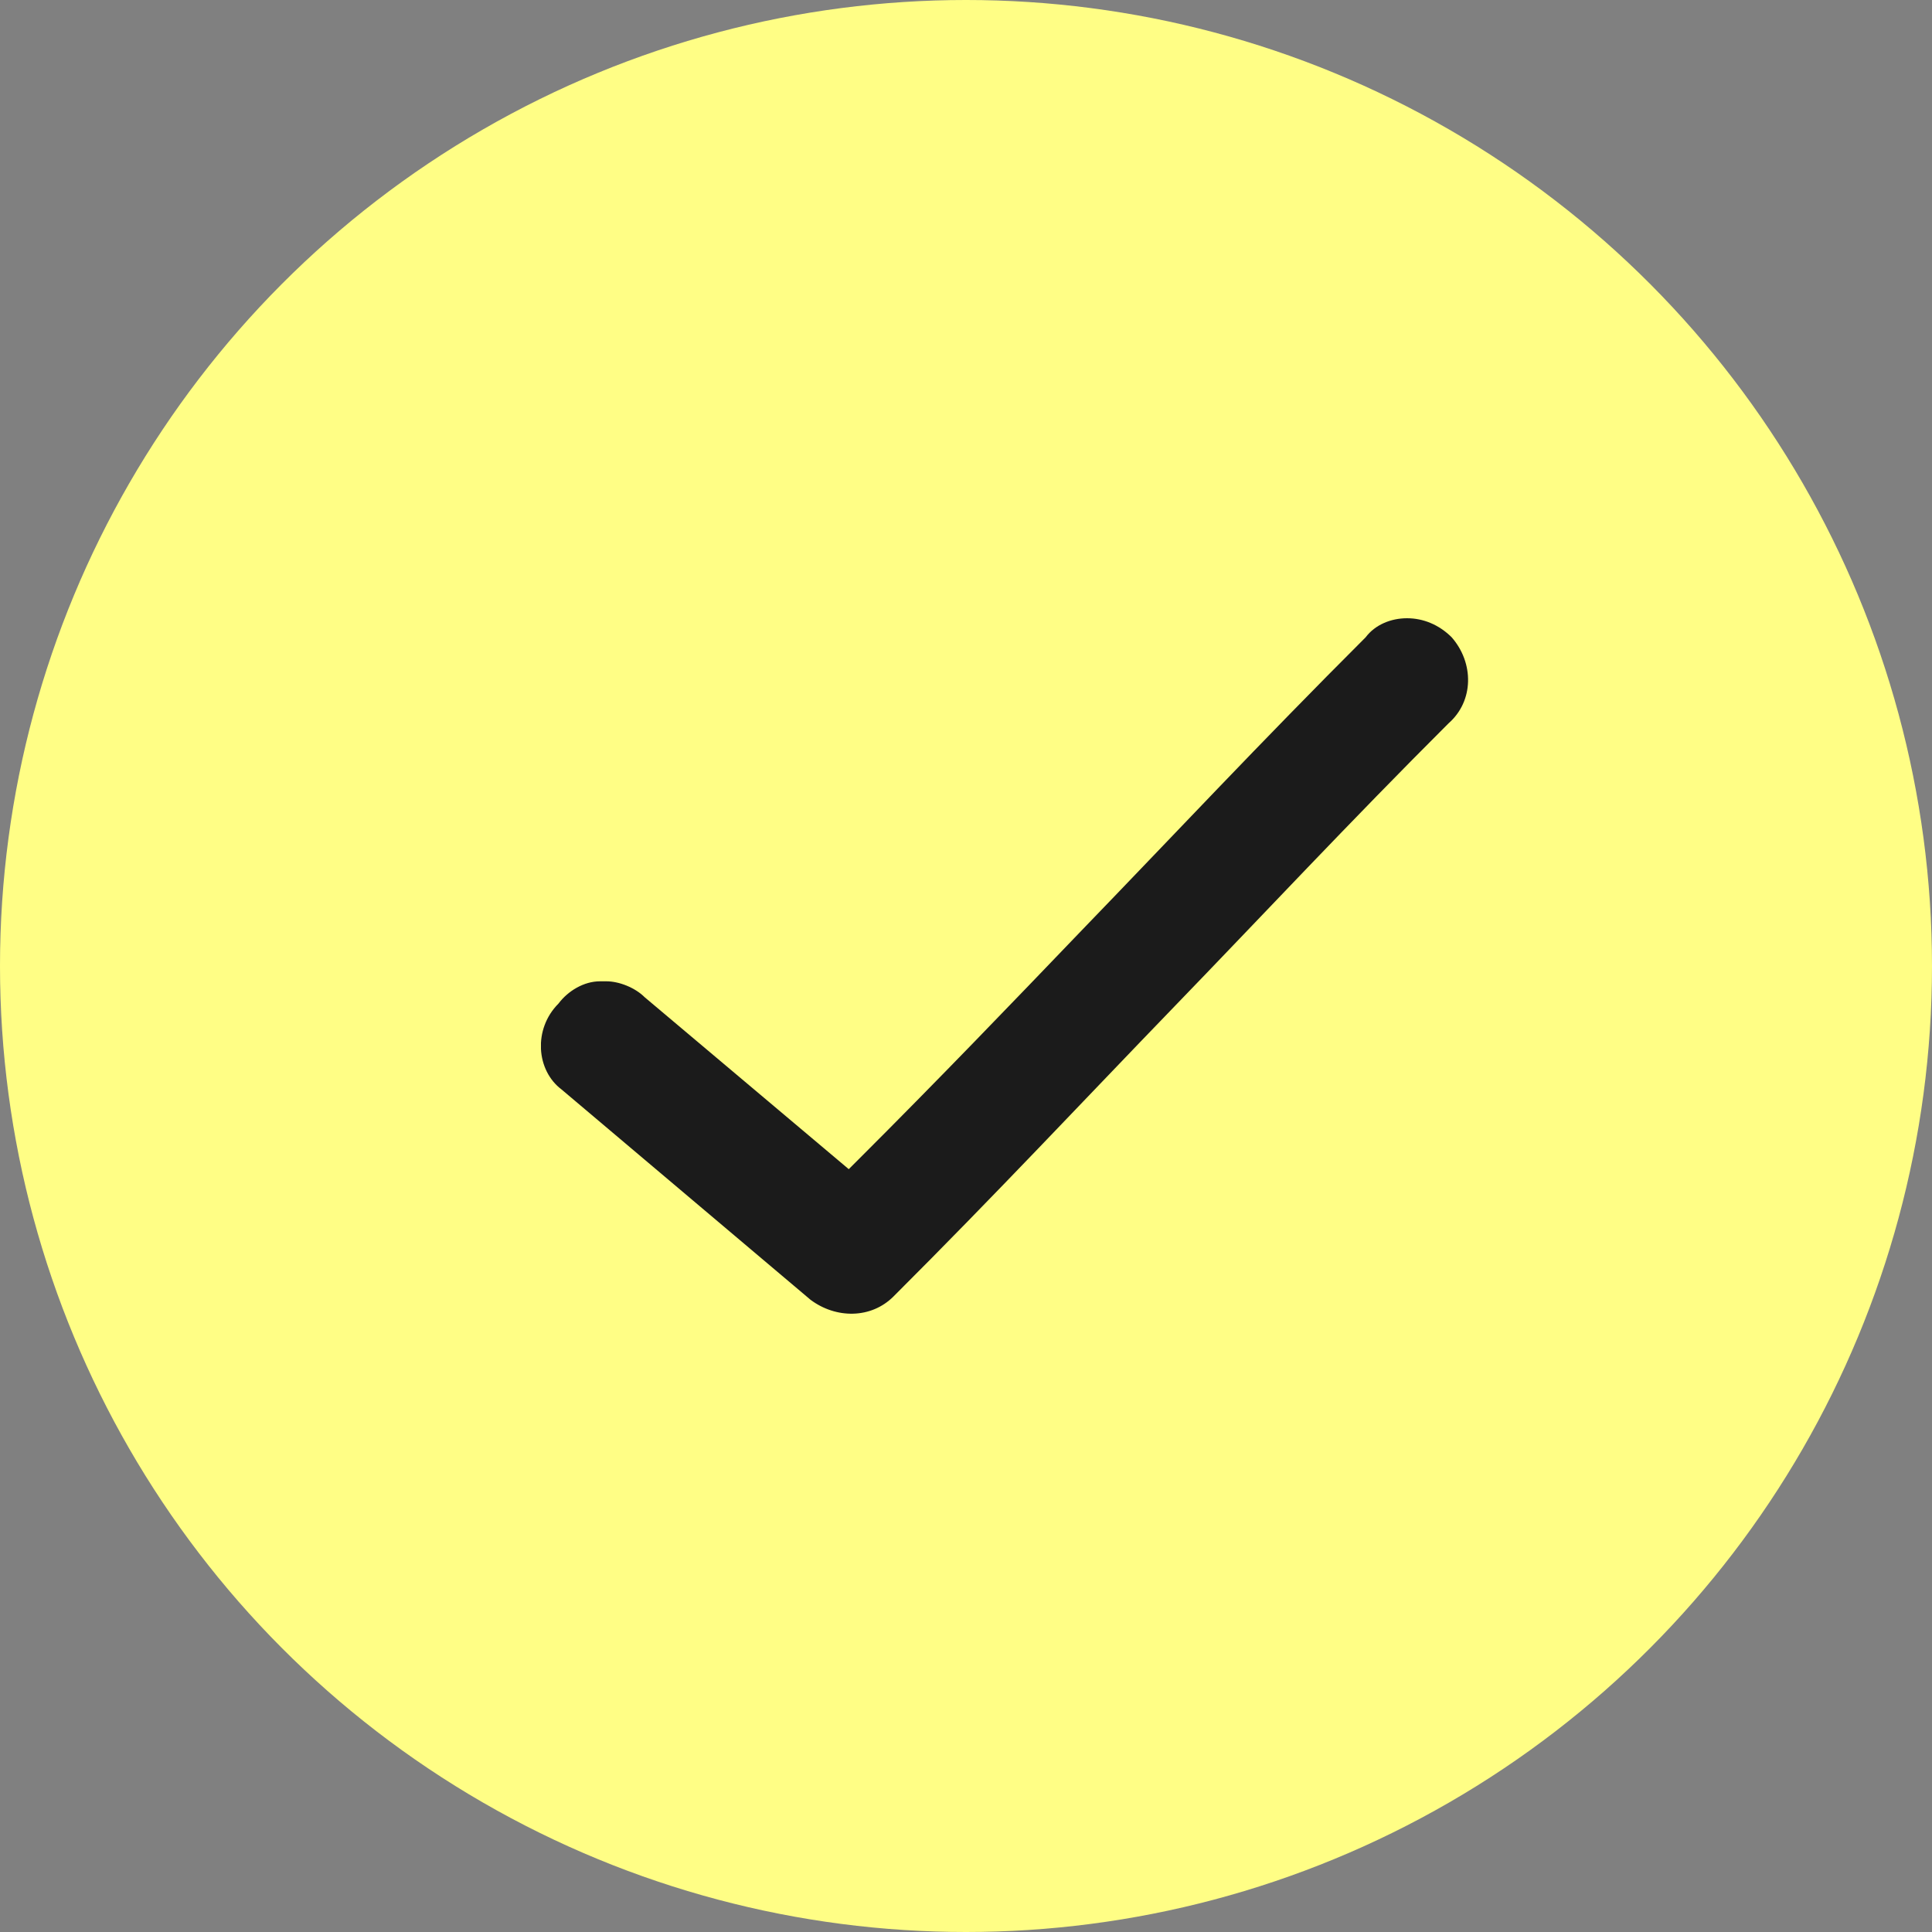
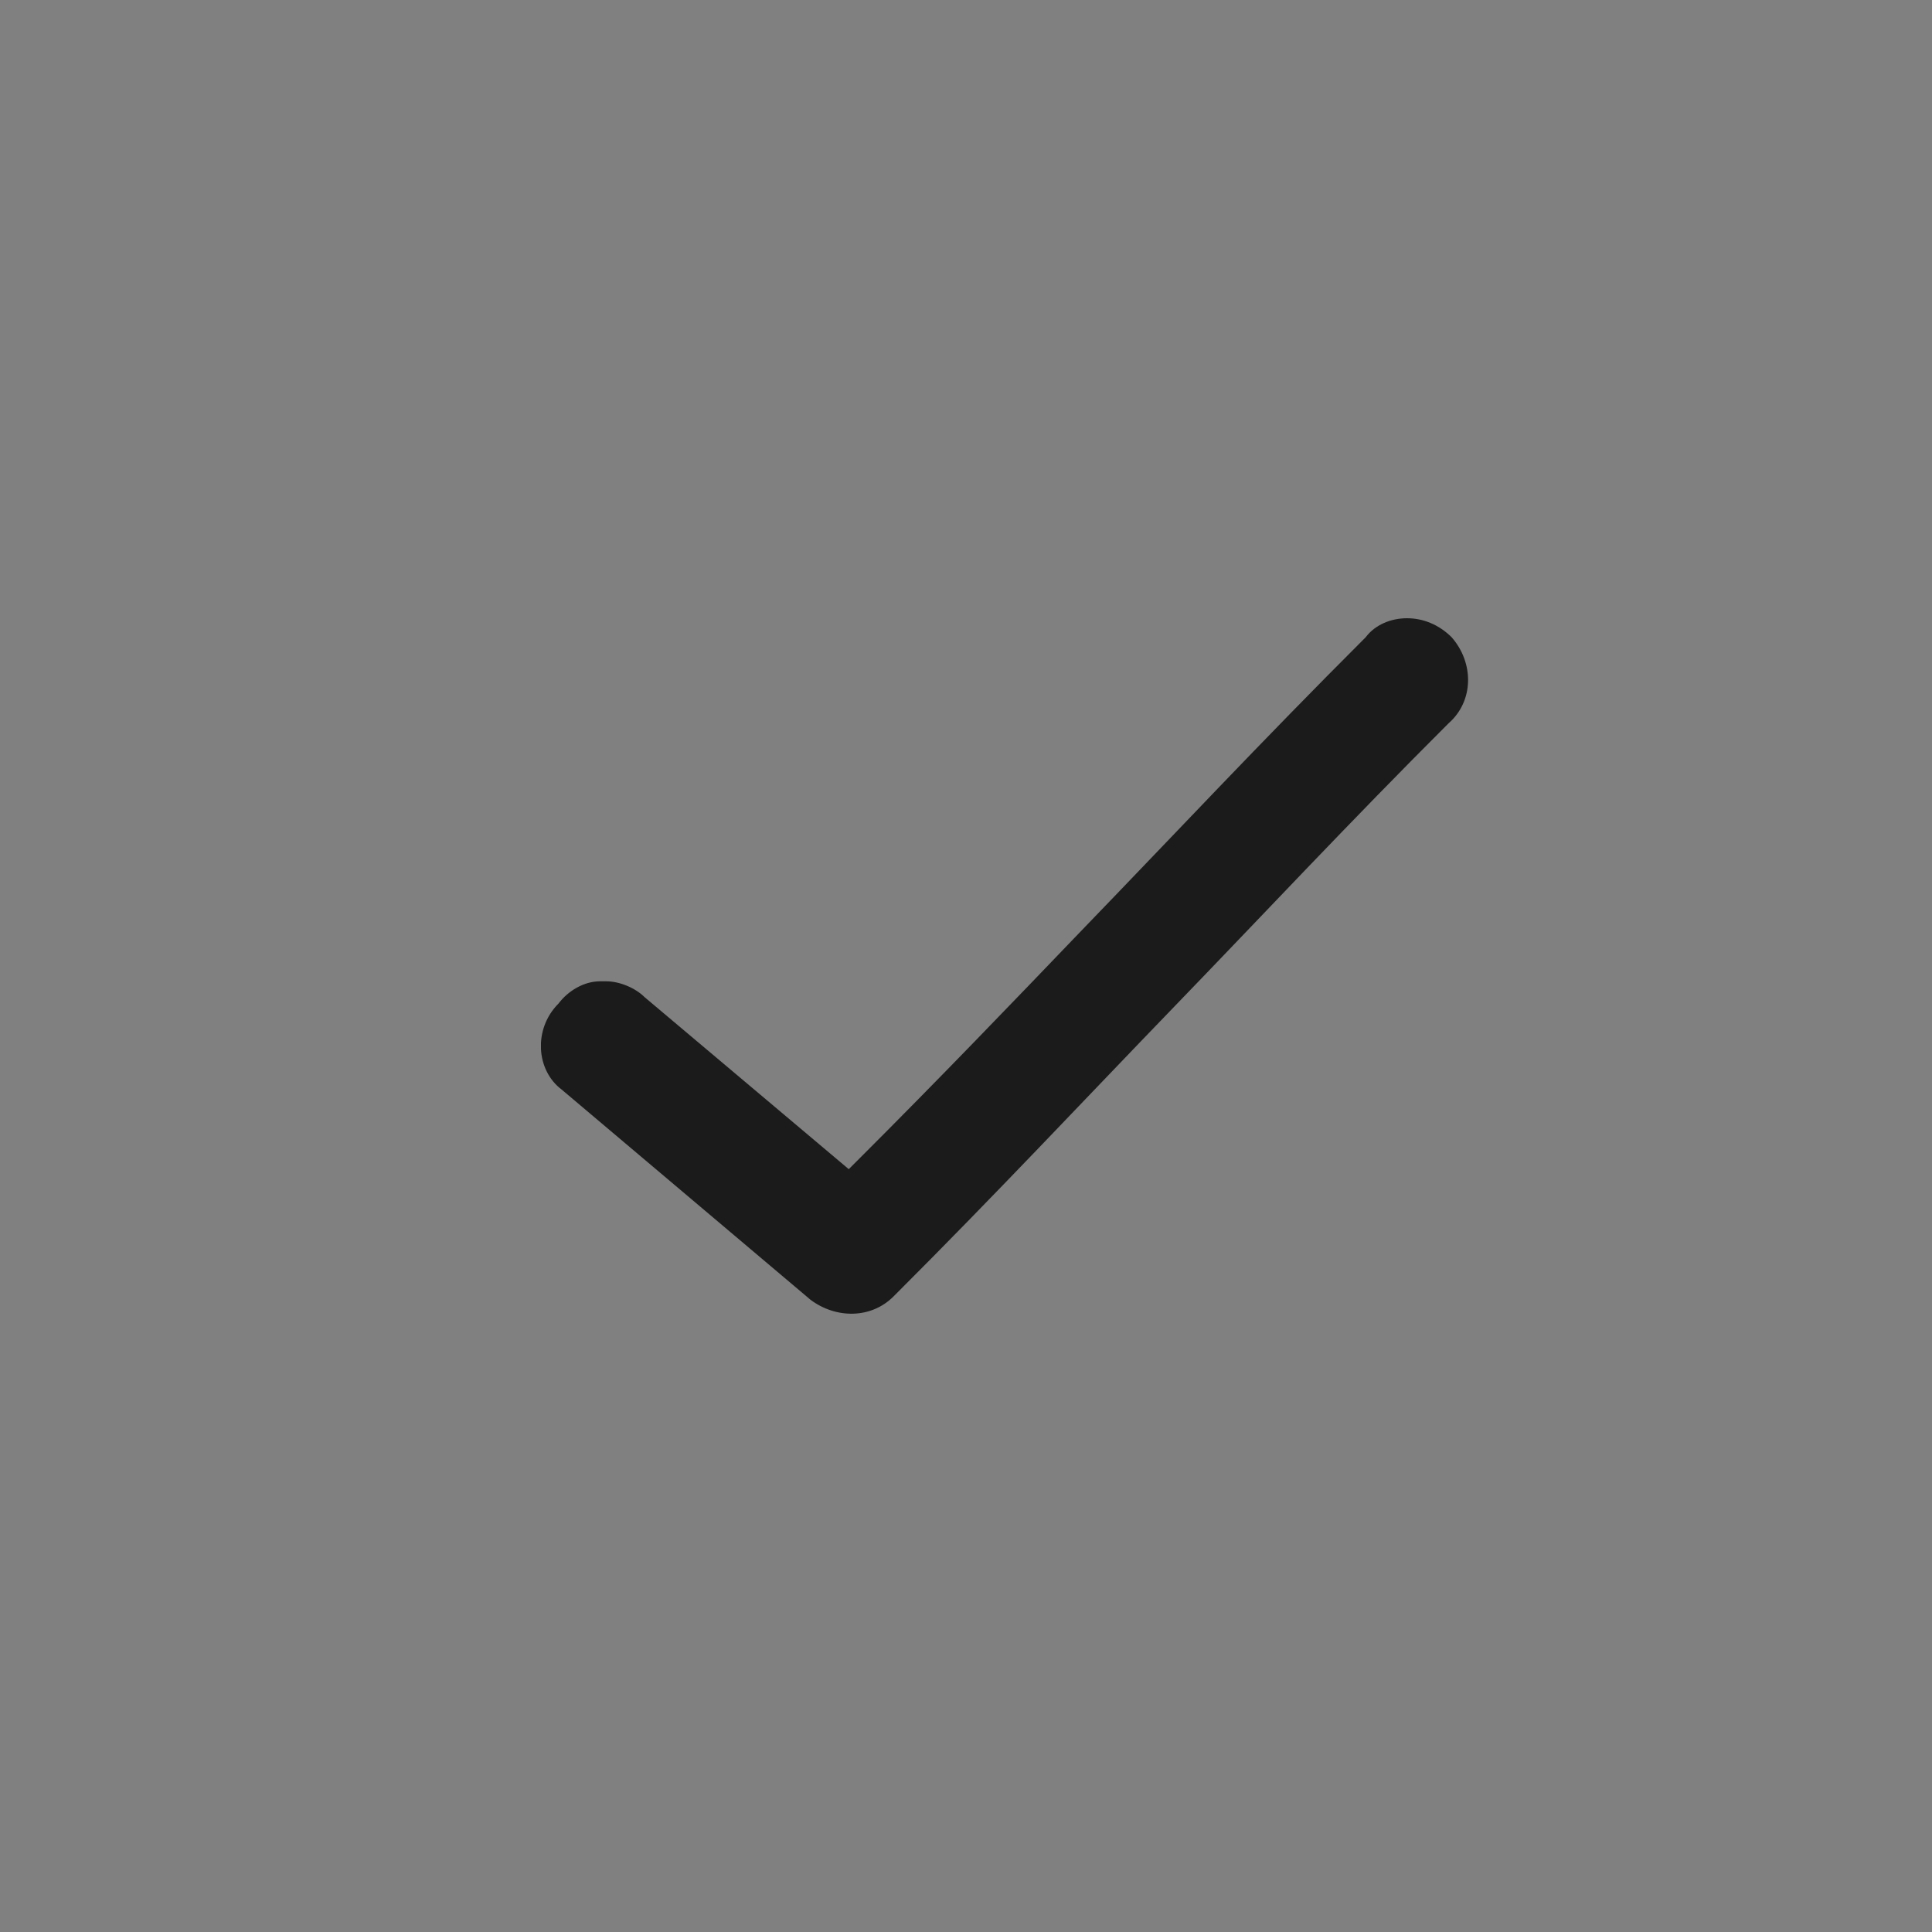
<svg xmlns="http://www.w3.org/2000/svg" fill="none" viewBox="0 0 25 25" height="25" width="25">
  <rect x="0" y="0" width="25" height="25" fill="#808080" stroke="none" />
-   <circle fill="#FFFE85" r="12.5" cy="12.5" cx="12.5" />
  <g clip-path="url(#clip0_6758_3216)">
    <path fill="#1B1B1B" d="M7.268 14.099L10.488 16.819C10.818 17.066 11.272 17.066 11.561 16.777C12.882 15.459 14.038 14.223 15.194 13.027C16.309 11.874 17.464 10.637 18.744 9.36C19.074 9.071 19.074 8.577 18.785 8.247C18.62 8.082 18.414 8 18.207 8C18.001 8 17.795 8.082 17.671 8.247C16.309 9.607 15.153 10.843 13.997 12.039C13.089 12.986 12.139 13.975 11.107 15.005L10.983 15.129L8.342 12.904C8.218 12.78 8.011 12.698 7.846 12.698H7.764C7.557 12.698 7.351 12.821 7.227 12.986C6.897 13.316 6.938 13.852 7.268 14.099Z" />
  </g>
  <defs>
    <clipPath id="clip0_6758_3216">
      <rect transform="translate(7 8)" fill="white" height="9" width="12" />
    </clipPath>
  </defs>
</svg>